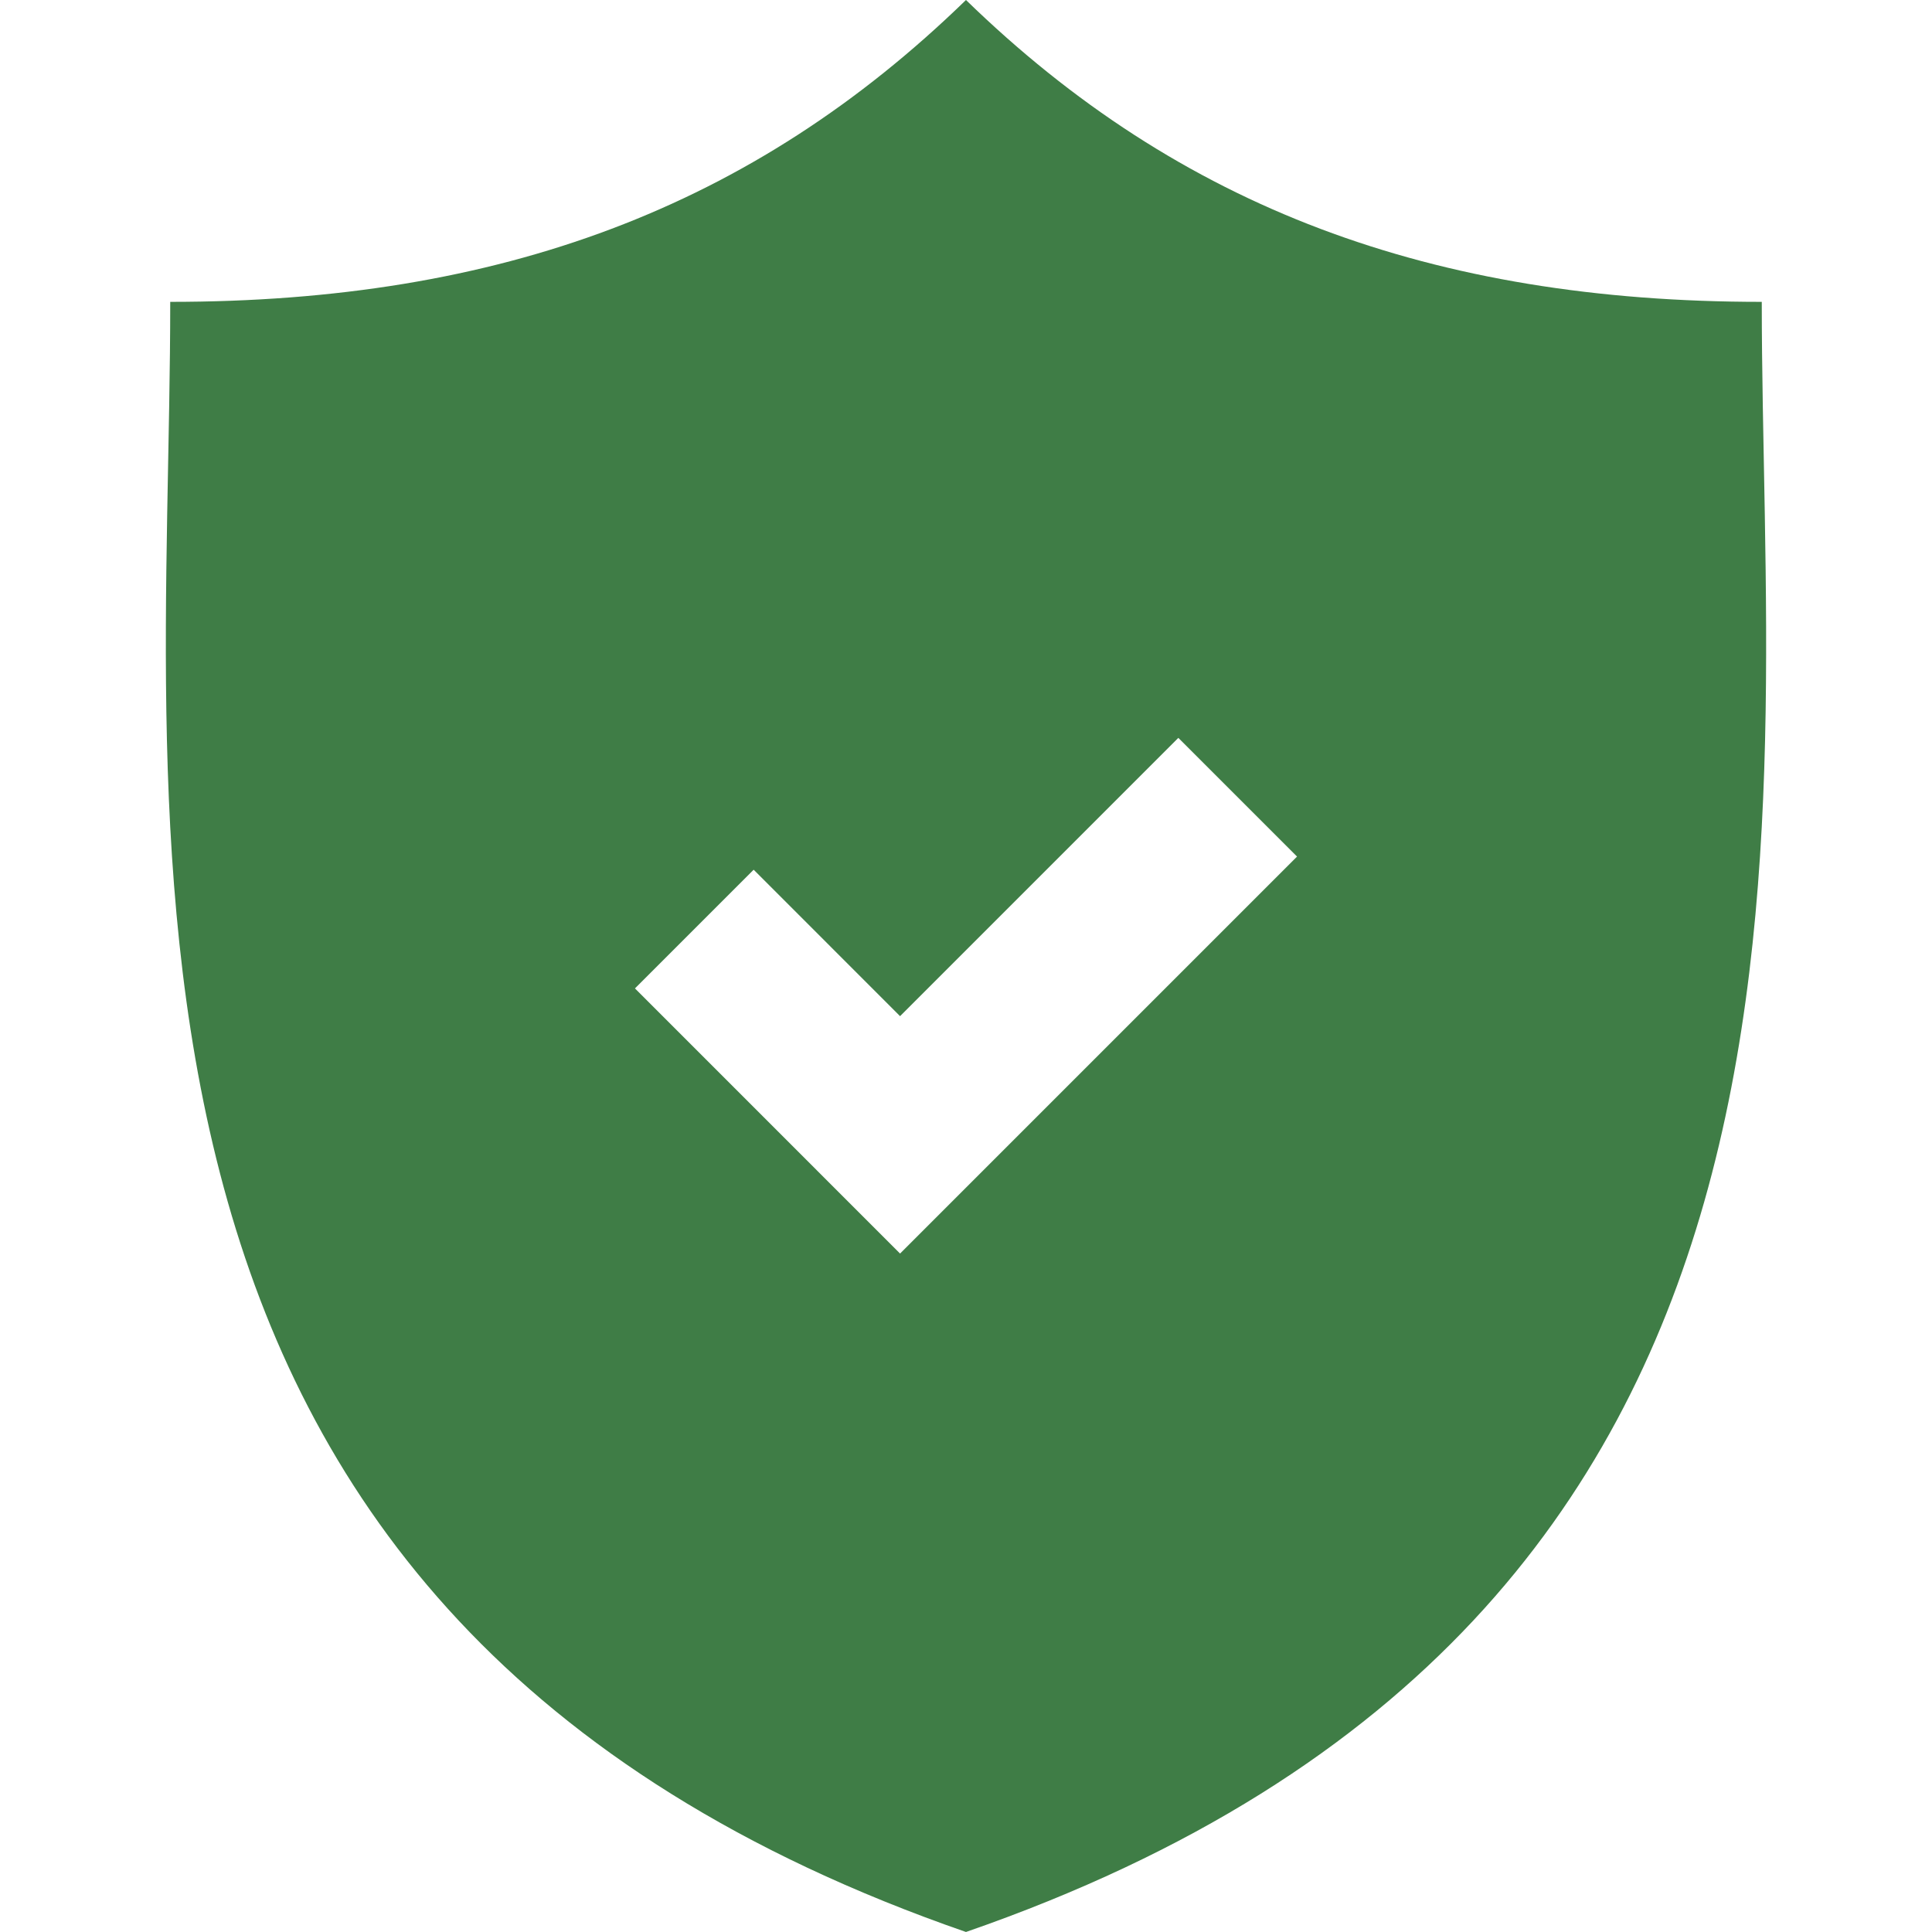
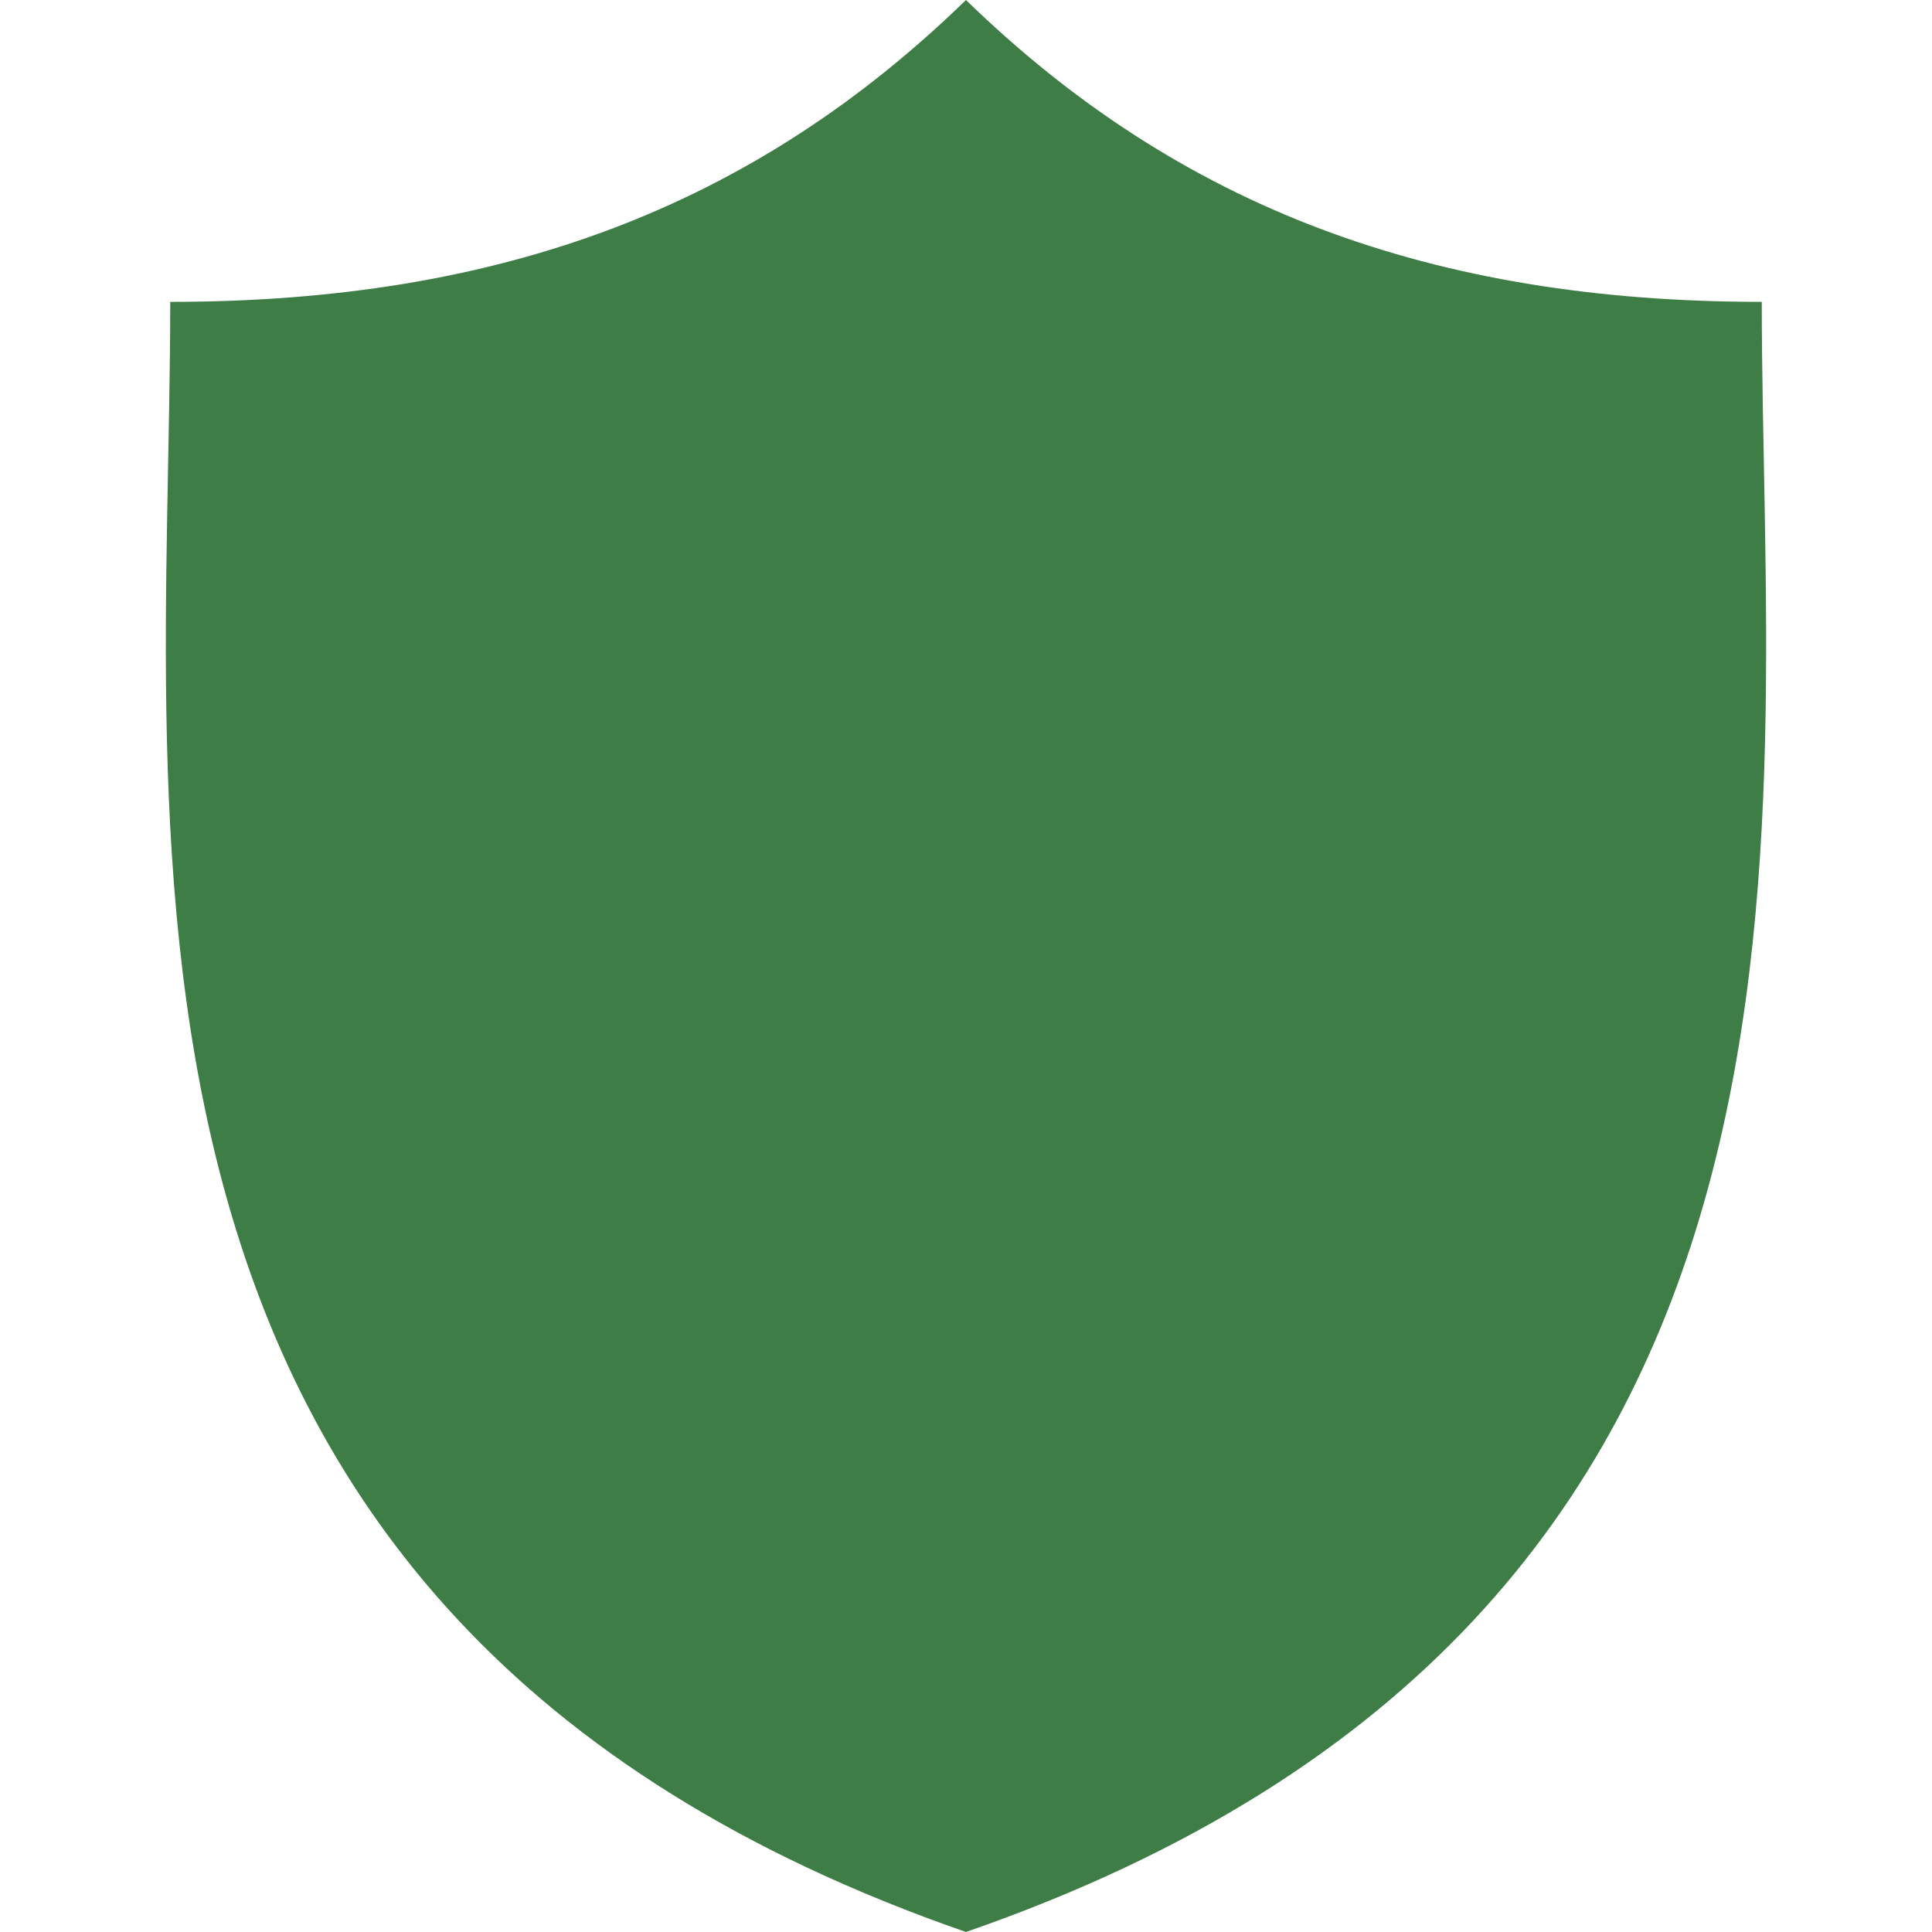
<svg viewBox="0 0 347.97 347.97">
-   <path fill="#3F7D46" d="M317.31 54.367c-59.376 0-104.86-16.964-143.33-54.367-38.461 37.403-83.947 54.367-143.32 54.367 0 97.405-20.155 236.94 143.32 293.6 163.48-56.666 143.33-196.2 143.33-293.6zm-155.2 171.41-47.749-47.756 21.379-21.378 26.37 26.376 50.121-50.122 21.378 21.378-71.499 71.502z" />
+   <path fill="#3F7D46" d="M317.31 54.367c-59.376 0-104.86-16.964-143.33-54.367-38.461 37.403-83.947 54.367-143.32 54.367 0 97.405-20.155 236.94 143.32 293.6 163.48-56.666 143.33-196.2 143.33-293.6zz" />
</svg>